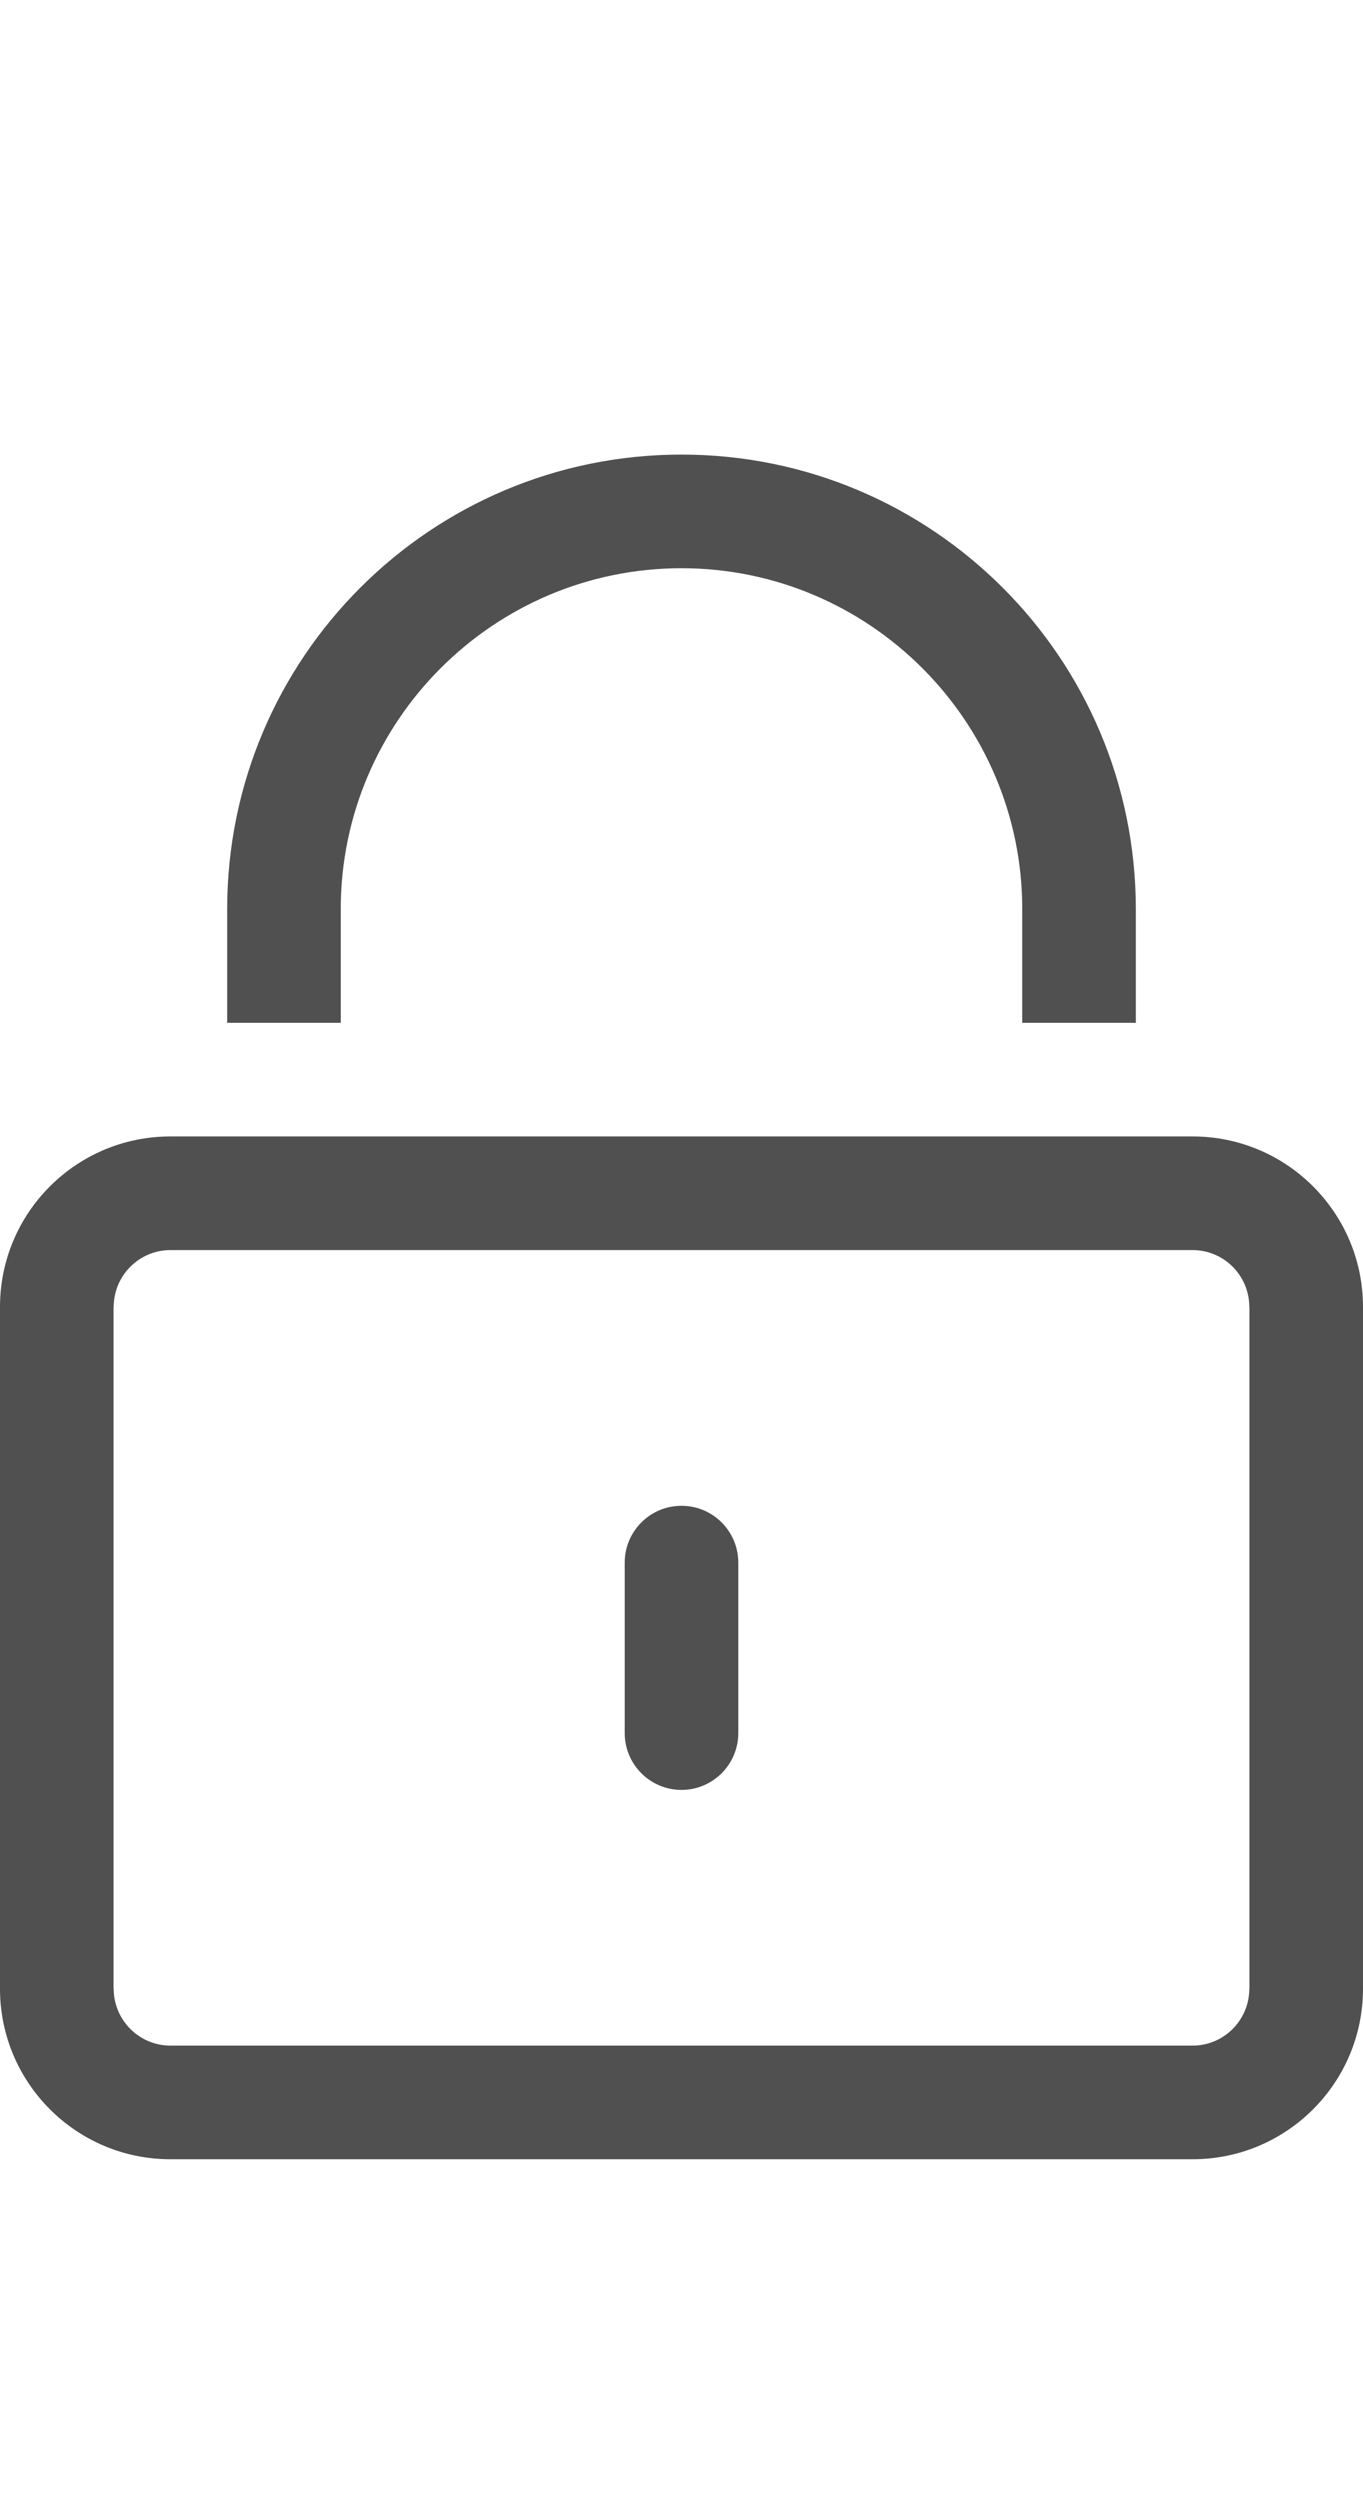
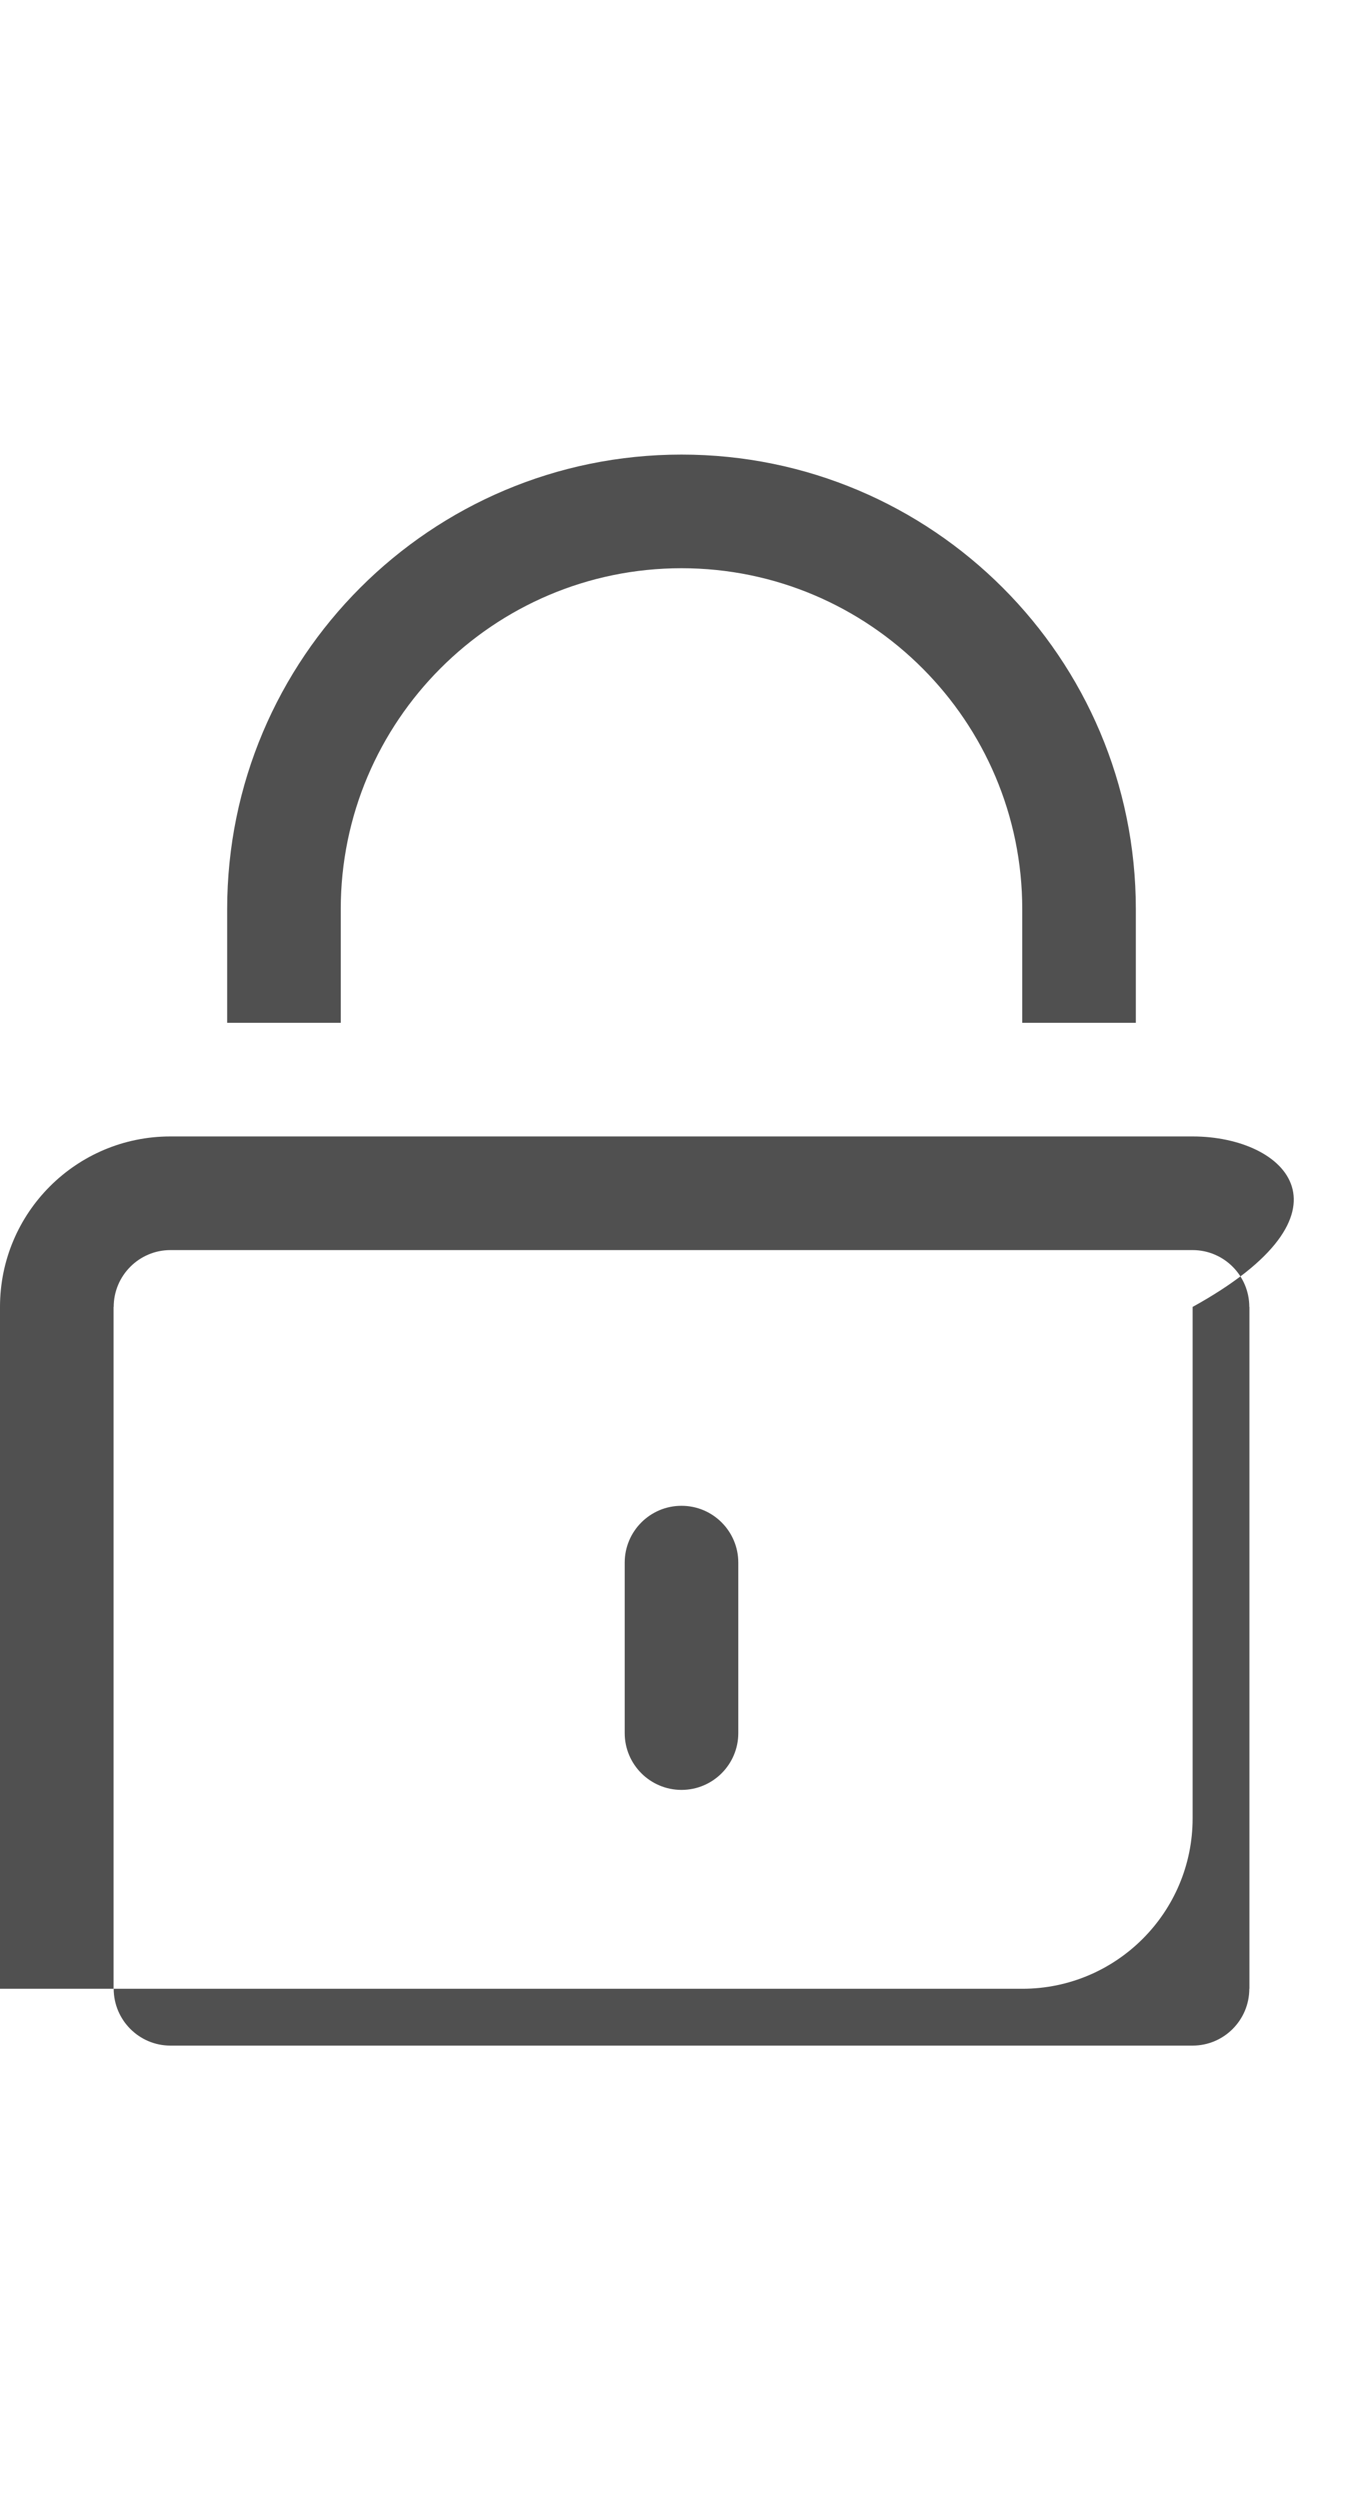
<svg xmlns="http://www.w3.org/2000/svg" version="1.1" id="GiraIconFunctions" x="0px" y="0px" viewBox="0 0 24 44" style="enable-background:new 0 0 24 44;" xml:space="preserve">
  <style type="text/css">
	.st0{fill:#505050;}
</style>
-   <path class="st0" d="M21,20H3c-1.656,0-3,1.342-3,3v12c0,1.656,1.344,3,3,3h18c1.656,0,3-1.344,3-3V23C24,21.344,22.656,20,21,20z   M22,35h-0.002c0,0.551-0.447,1-0.998,1H3c-0.55,0-0.998-0.449-0.998-1H2V23h0.002c0-0.551,0.448-1,0.998-1h18  c0.551,0,0.998,0.449,0.998,1H22V35z M20,16v2h-2v-2c0-3.309-2.691-6-6-6c-3.309,0-6,2.691-6,6v2H4v-2c0-4.418,3.582-8,8-8  S20,11.582,20,16z M11,30.5c0,0.552,0.448,1,1,1s1-0.448,1-1v-3c0-0.552-0.448-1-1-1s-1,0.448-1,1V30.5z" />
+   <path class="st0" d="M21,20H3c-1.656,0-3,1.342-3,3v12h18c1.656,0,3-1.344,3-3V23C24,21.344,22.656,20,21,20z   M22,35h-0.002c0,0.551-0.447,1-0.998,1H3c-0.55,0-0.998-0.449-0.998-1H2V23h0.002c0-0.551,0.448-1,0.998-1h18  c0.551,0,0.998,0.449,0.998,1H22V35z M20,16v2h-2v-2c0-3.309-2.691-6-6-6c-3.309,0-6,2.691-6,6v2H4v-2c0-4.418,3.582-8,8-8  S20,11.582,20,16z M11,30.5c0,0.552,0.448,1,1,1s1-0.448,1-1v-3c0-0.552-0.448-1-1-1s-1,0.448-1,1V30.5z" />
</svg>